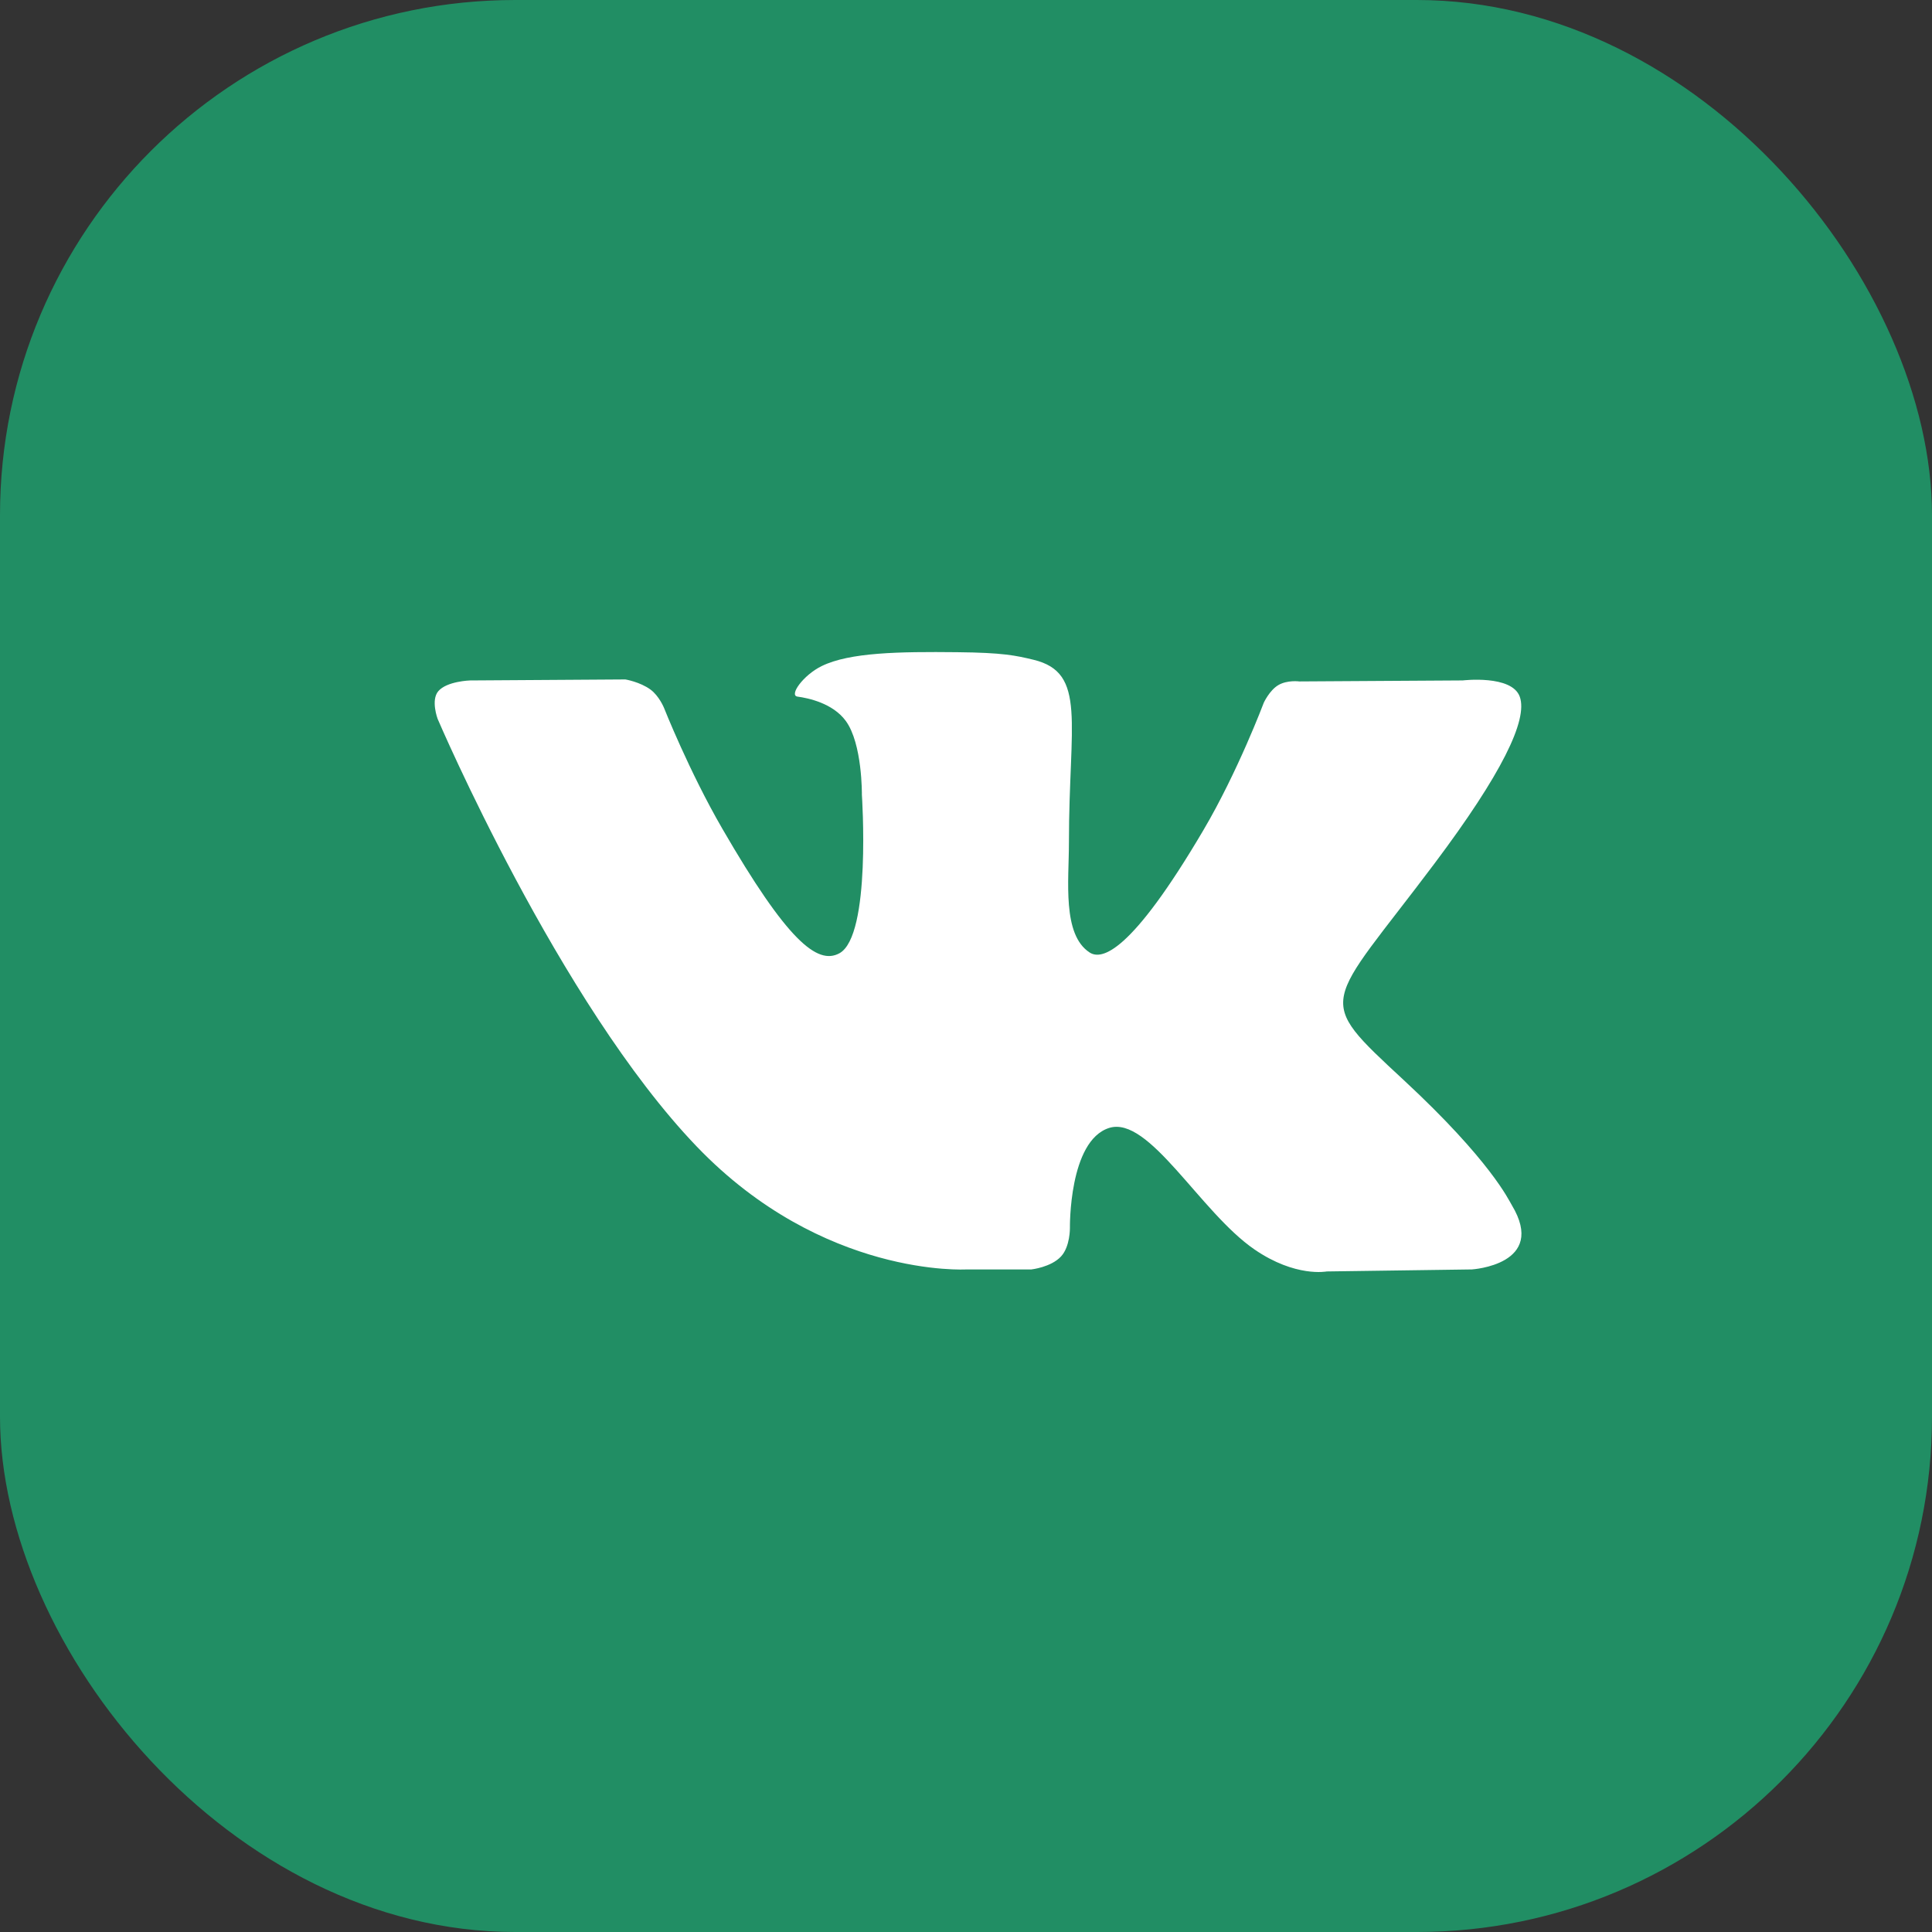
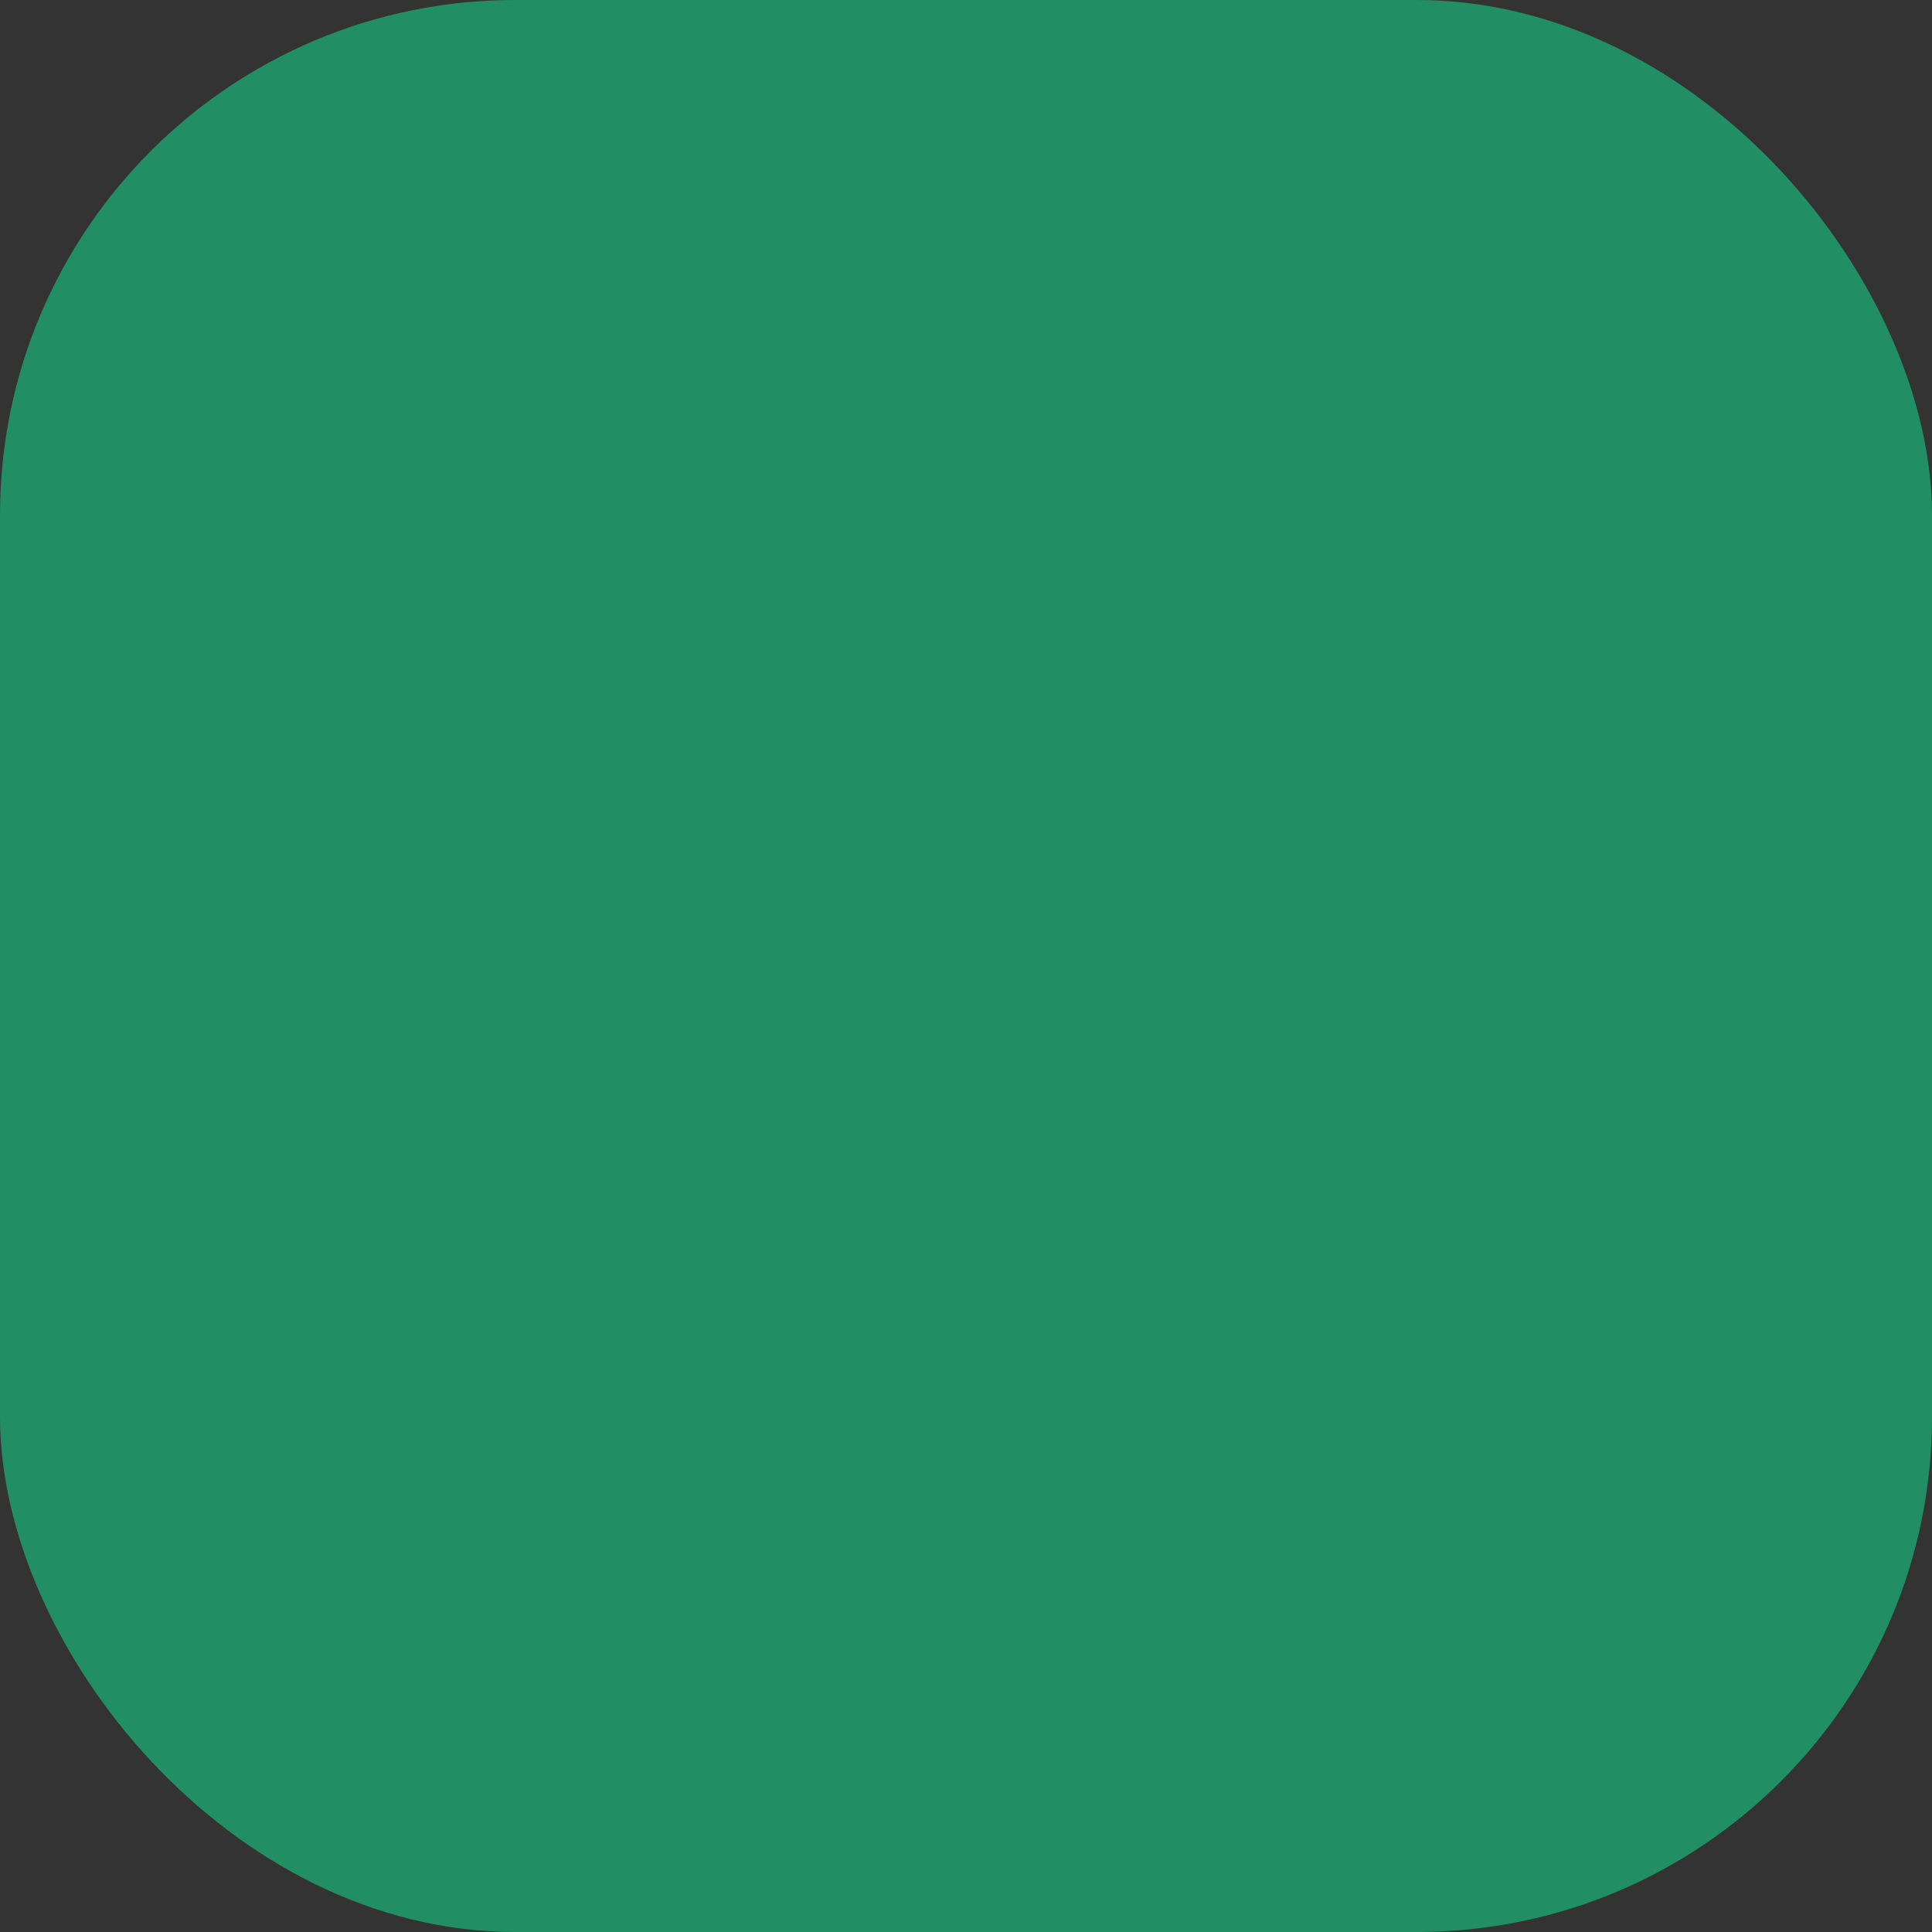
<svg xmlns="http://www.w3.org/2000/svg" width="90" height="90" viewBox="0 0 90 90" fill="none">
  <rect x="0" y="0" width="90" height="90" fill="#333333" stroke="none" />
  <rect width="90" height="90" rx="24" fill="#218E64" />
-   <path fill-rule="evenodd" clip-rule="evenodd" d="M45.019 59.135H48.045C48.045 59.135 48.959 59.035 49.426 58.531C49.855 58.07 49.841 57.202 49.841 57.202C49.841 57.202 49.782 53.142 51.667 52.544C53.525 51.955 55.91 56.468 58.438 58.204C60.35 59.517 61.803 59.229 61.803 59.229L68.564 59.135C68.564 59.135 72.101 58.917 70.424 56.136C70.286 55.909 69.447 54.079 65.397 50.32C61.158 46.385 61.726 47.022 66.832 40.216C69.942 36.071 71.185 33.54 70.797 32.456C70.427 31.424 68.139 31.697 68.139 31.697L60.527 31.744C60.527 31.744 59.963 31.667 59.544 31.918C59.135 32.163 58.872 32.735 58.872 32.735C58.872 32.735 57.667 35.942 56.06 38.67C52.671 44.426 51.316 44.73 50.762 44.372C49.473 43.539 49.795 41.026 49.795 39.24C49.795 33.663 50.641 31.337 48.147 30.735C47.32 30.535 46.711 30.403 44.595 30.382C41.879 30.353 39.58 30.39 38.278 31.028C37.412 31.452 36.744 32.397 37.151 32.451C37.654 32.518 38.794 32.758 39.398 33.581C40.178 34.642 40.15 37.025 40.15 37.025C40.15 37.025 40.598 43.592 39.103 44.407C38.077 44.967 36.67 43.825 33.648 38.603C32.099 35.928 30.93 32.971 30.93 32.971C30.93 32.971 30.705 32.419 30.303 32.123C29.815 31.765 29.133 31.651 29.133 31.651L21.9 31.698C21.9 31.698 20.814 31.729 20.415 32.201C20.061 32.621 20.387 33.489 20.387 33.489C20.387 33.489 26.05 46.739 32.462 53.415C38.342 59.537 45.019 59.135 45.019 59.135Z" fill="white" />
</svg>